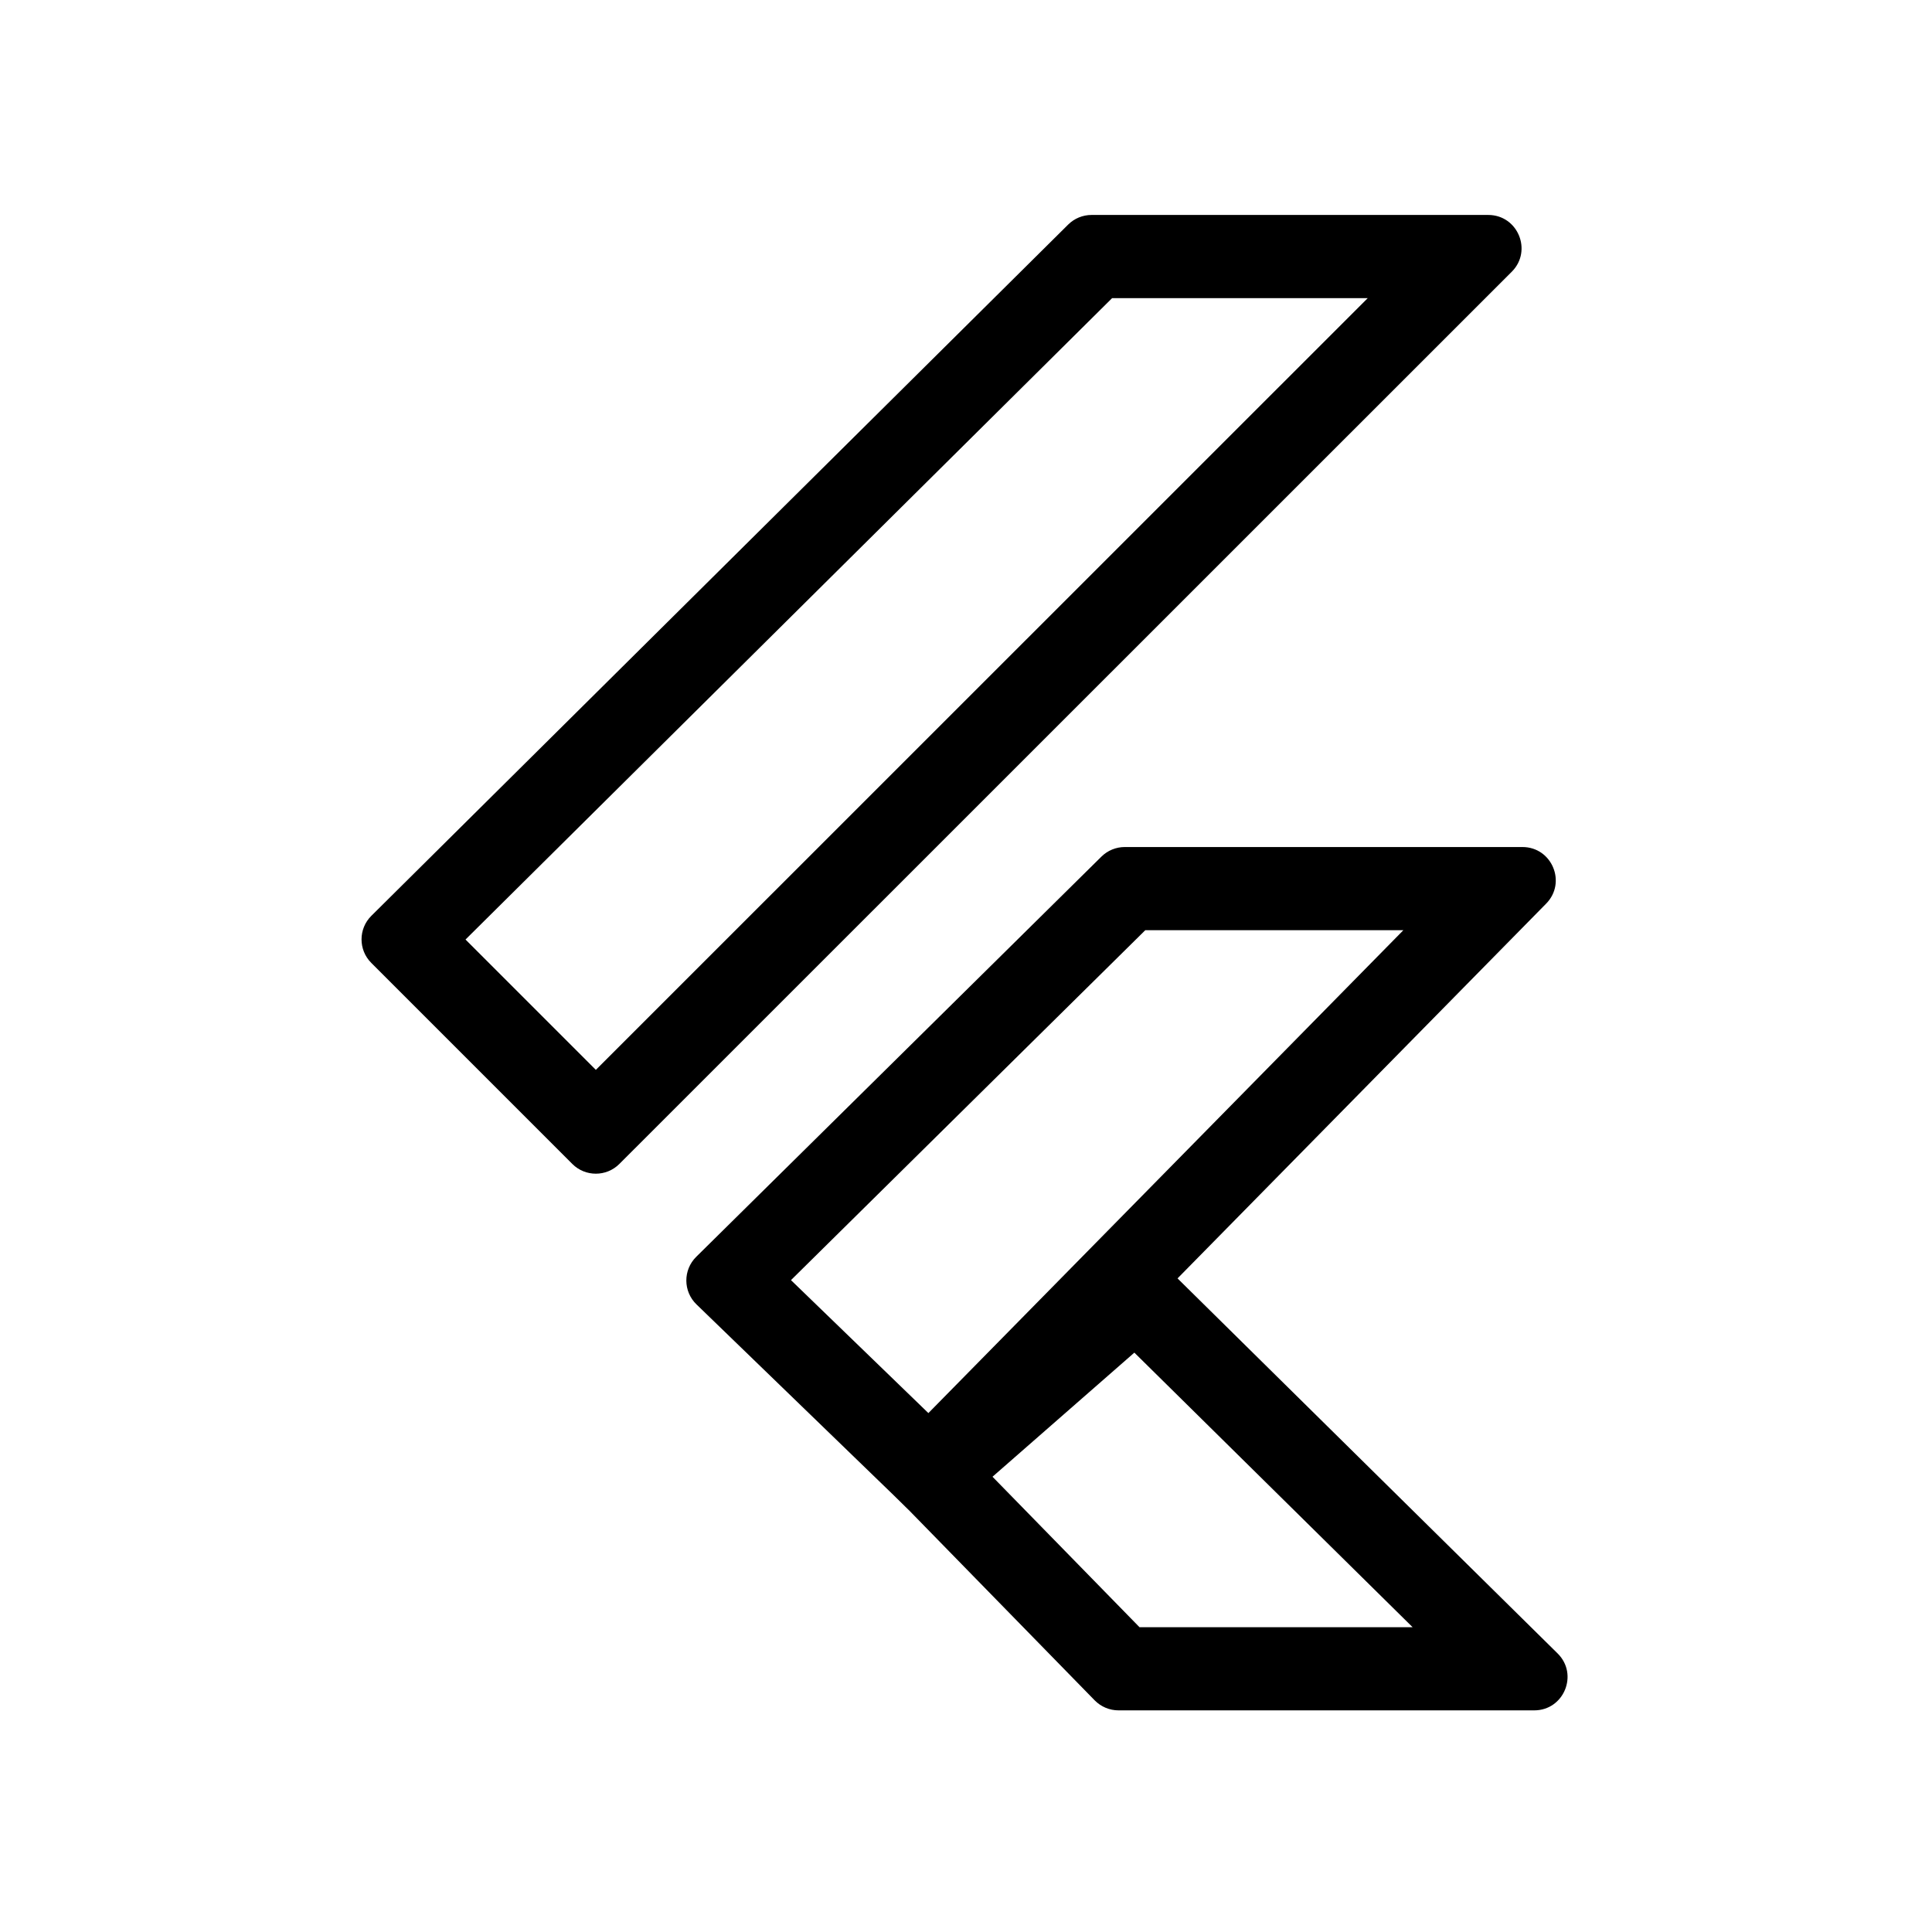
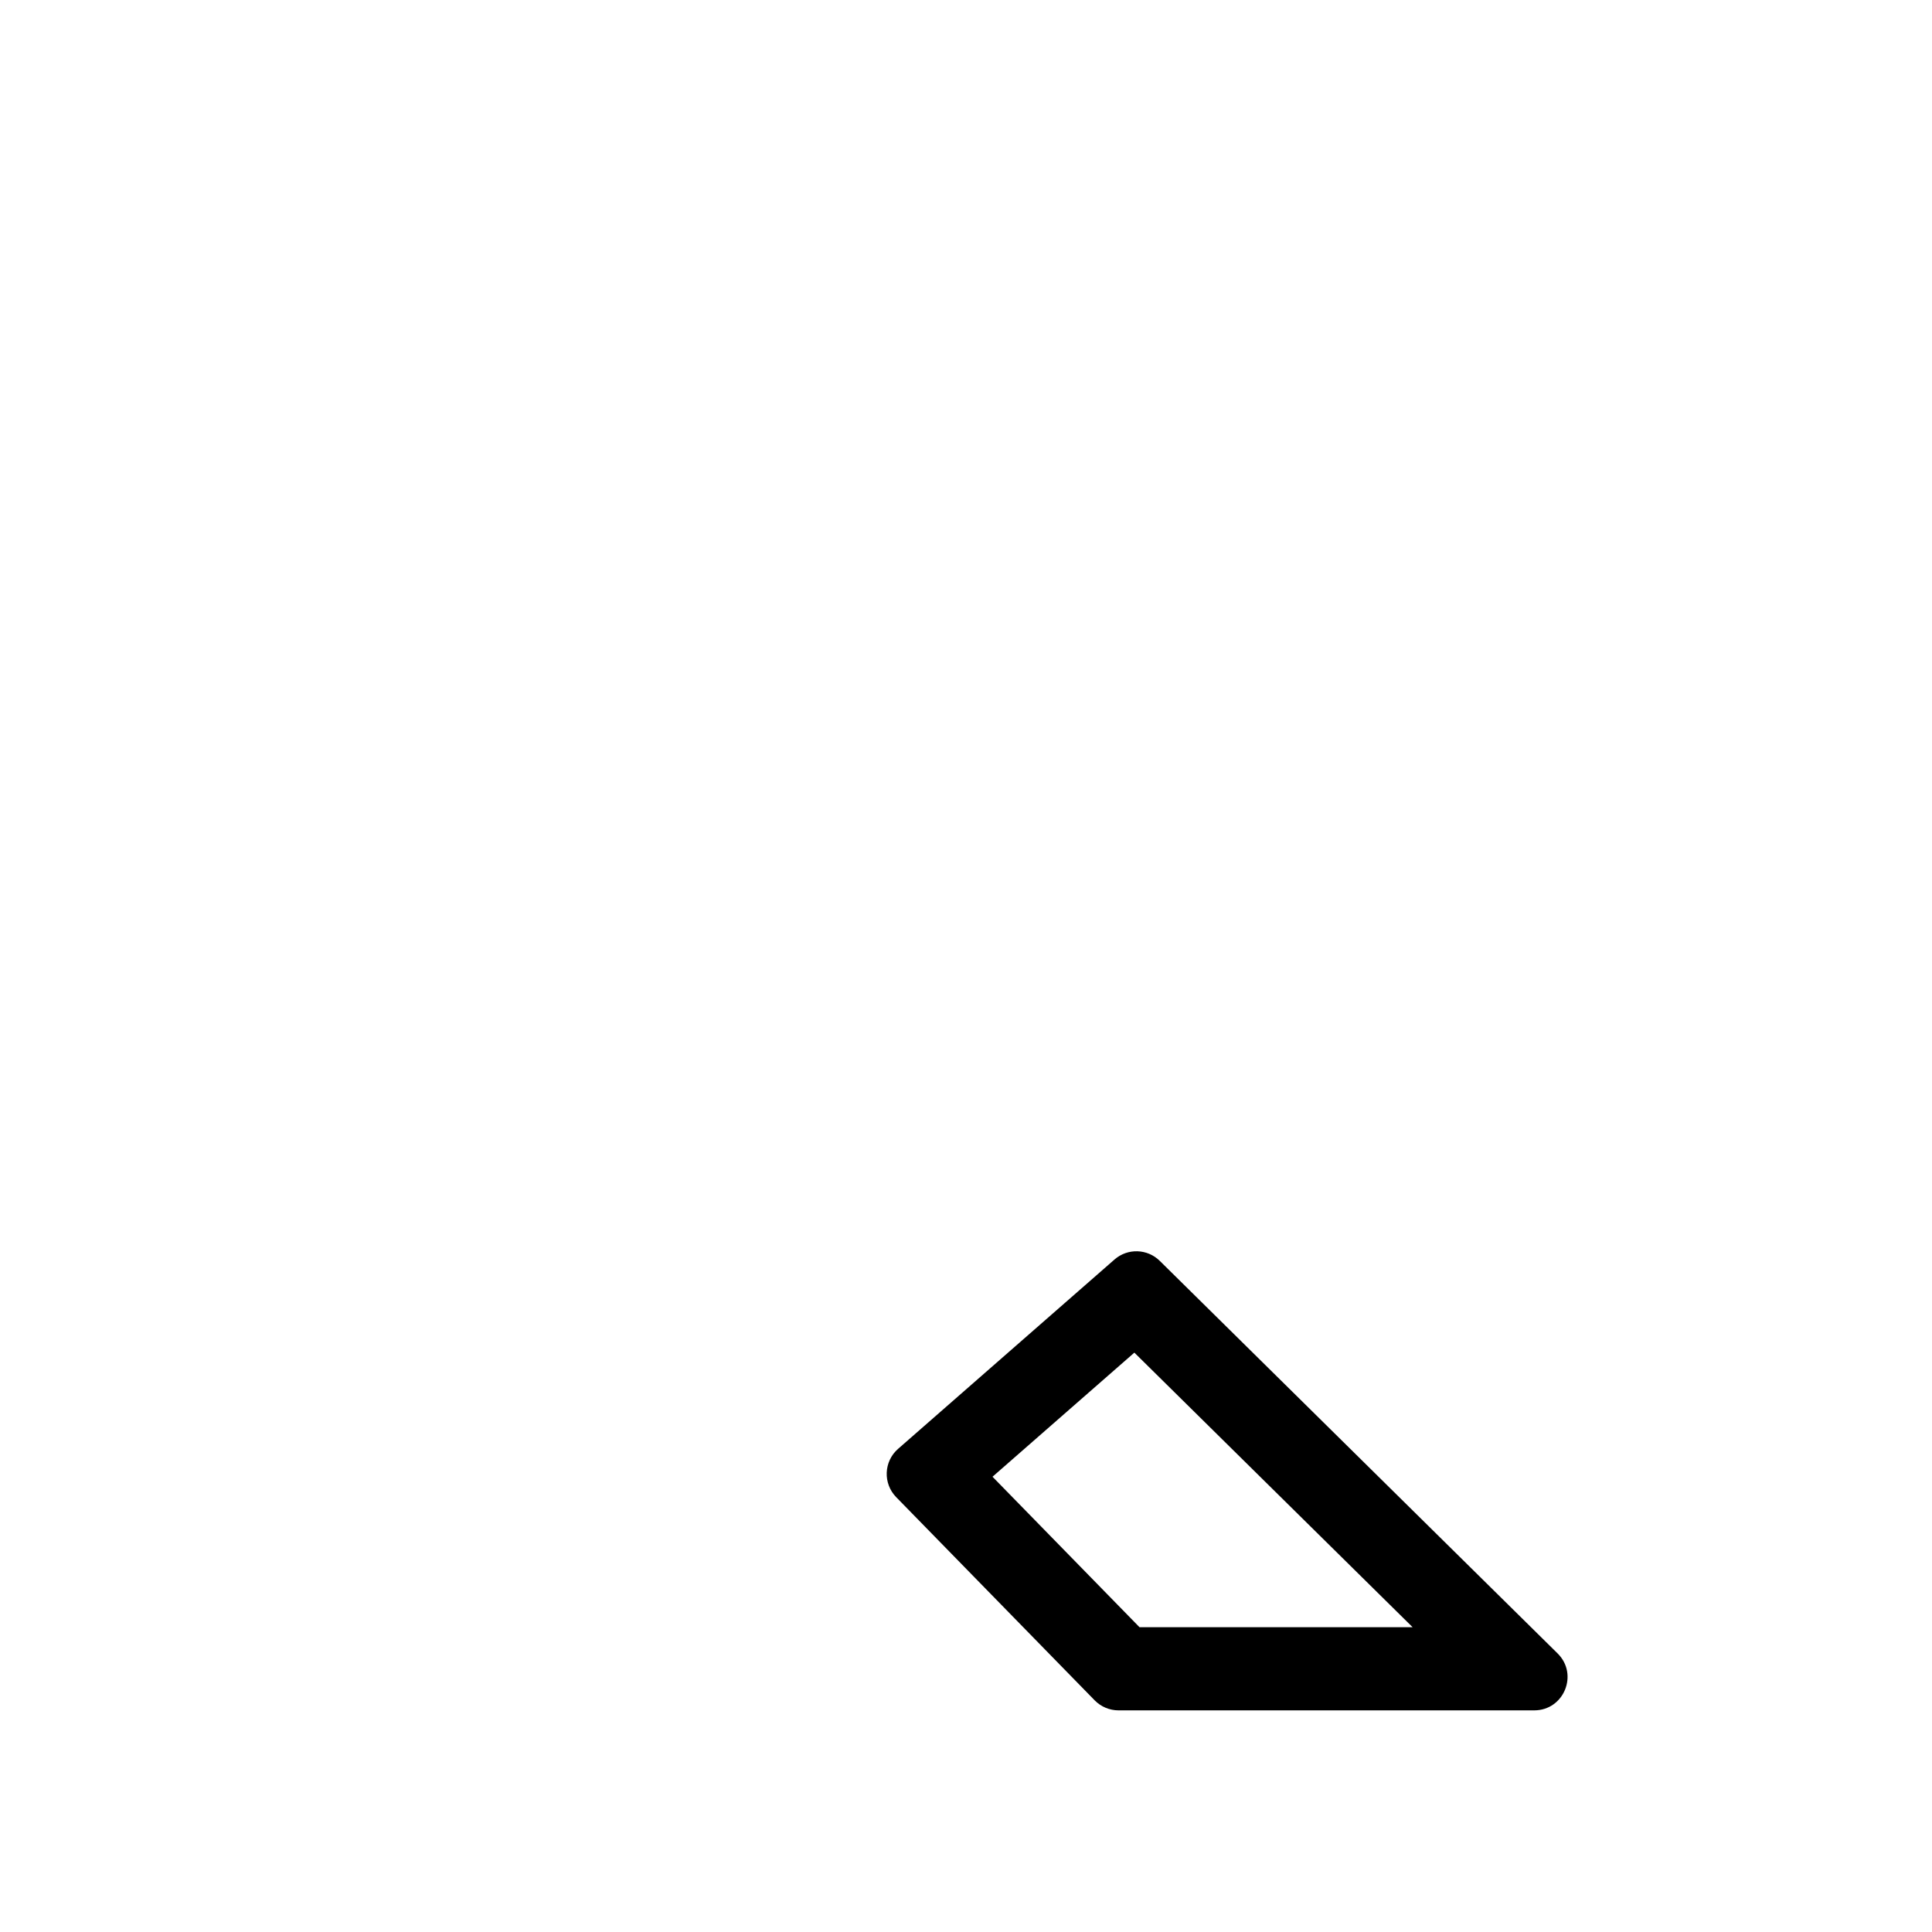
<svg xmlns="http://www.w3.org/2000/svg" width="100" height="100" viewBox="0 0 100 100" fill="none">
-   <path fill-rule="evenodd" clip-rule="evenodd" d="M24.095 48.63L30.841 55.376L70.794 15.431L57.563 15.431L24.095 48.63ZM56.499 11.126C56.045 11.126 55.609 11.305 55.287 11.625L19.223 47.401C18.545 48.072 18.543 49.166 19.218 49.84L29.623 60.246C30.295 60.918 31.386 60.918 32.058 60.246L78.248 14.066C79.333 12.981 78.565 11.126 77.031 11.126L56.499 11.126Z" fill="black" />
-   <path fill-rule="evenodd" clip-rule="evenodd" d="M40.941 66.259L48.053 73.141L72.638 48.147L59.28 48.147L40.941 66.259ZM58.219 43.842C57.766 43.842 57.331 44.02 57.009 44.339L36.037 65.052C35.349 65.731 35.355 66.843 36.049 67.515L46.901 78.017C47.58 78.674 48.663 78.661 49.326 77.987L80.029 46.771C81.1 45.682 80.329 43.842 78.801 43.842L58.219 43.842Z" fill="black" />
  <path fill-rule="evenodd" clip-rule="evenodd" d="M51.372 76.436L58.714 70.012L73.117 84.224L58.981 84.224L51.372 76.436ZM57.893 88.528C57.43 88.528 56.986 88.341 56.661 88.01L46.386 77.492C45.696 76.785 45.74 75.644 46.484 74.993L57.686 65.192C58.365 64.597 59.387 64.628 60.029 65.262L80.621 85.581C81.717 86.662 80.951 88.528 79.412 88.528L57.893 88.528Z" fill="black" />
</svg>